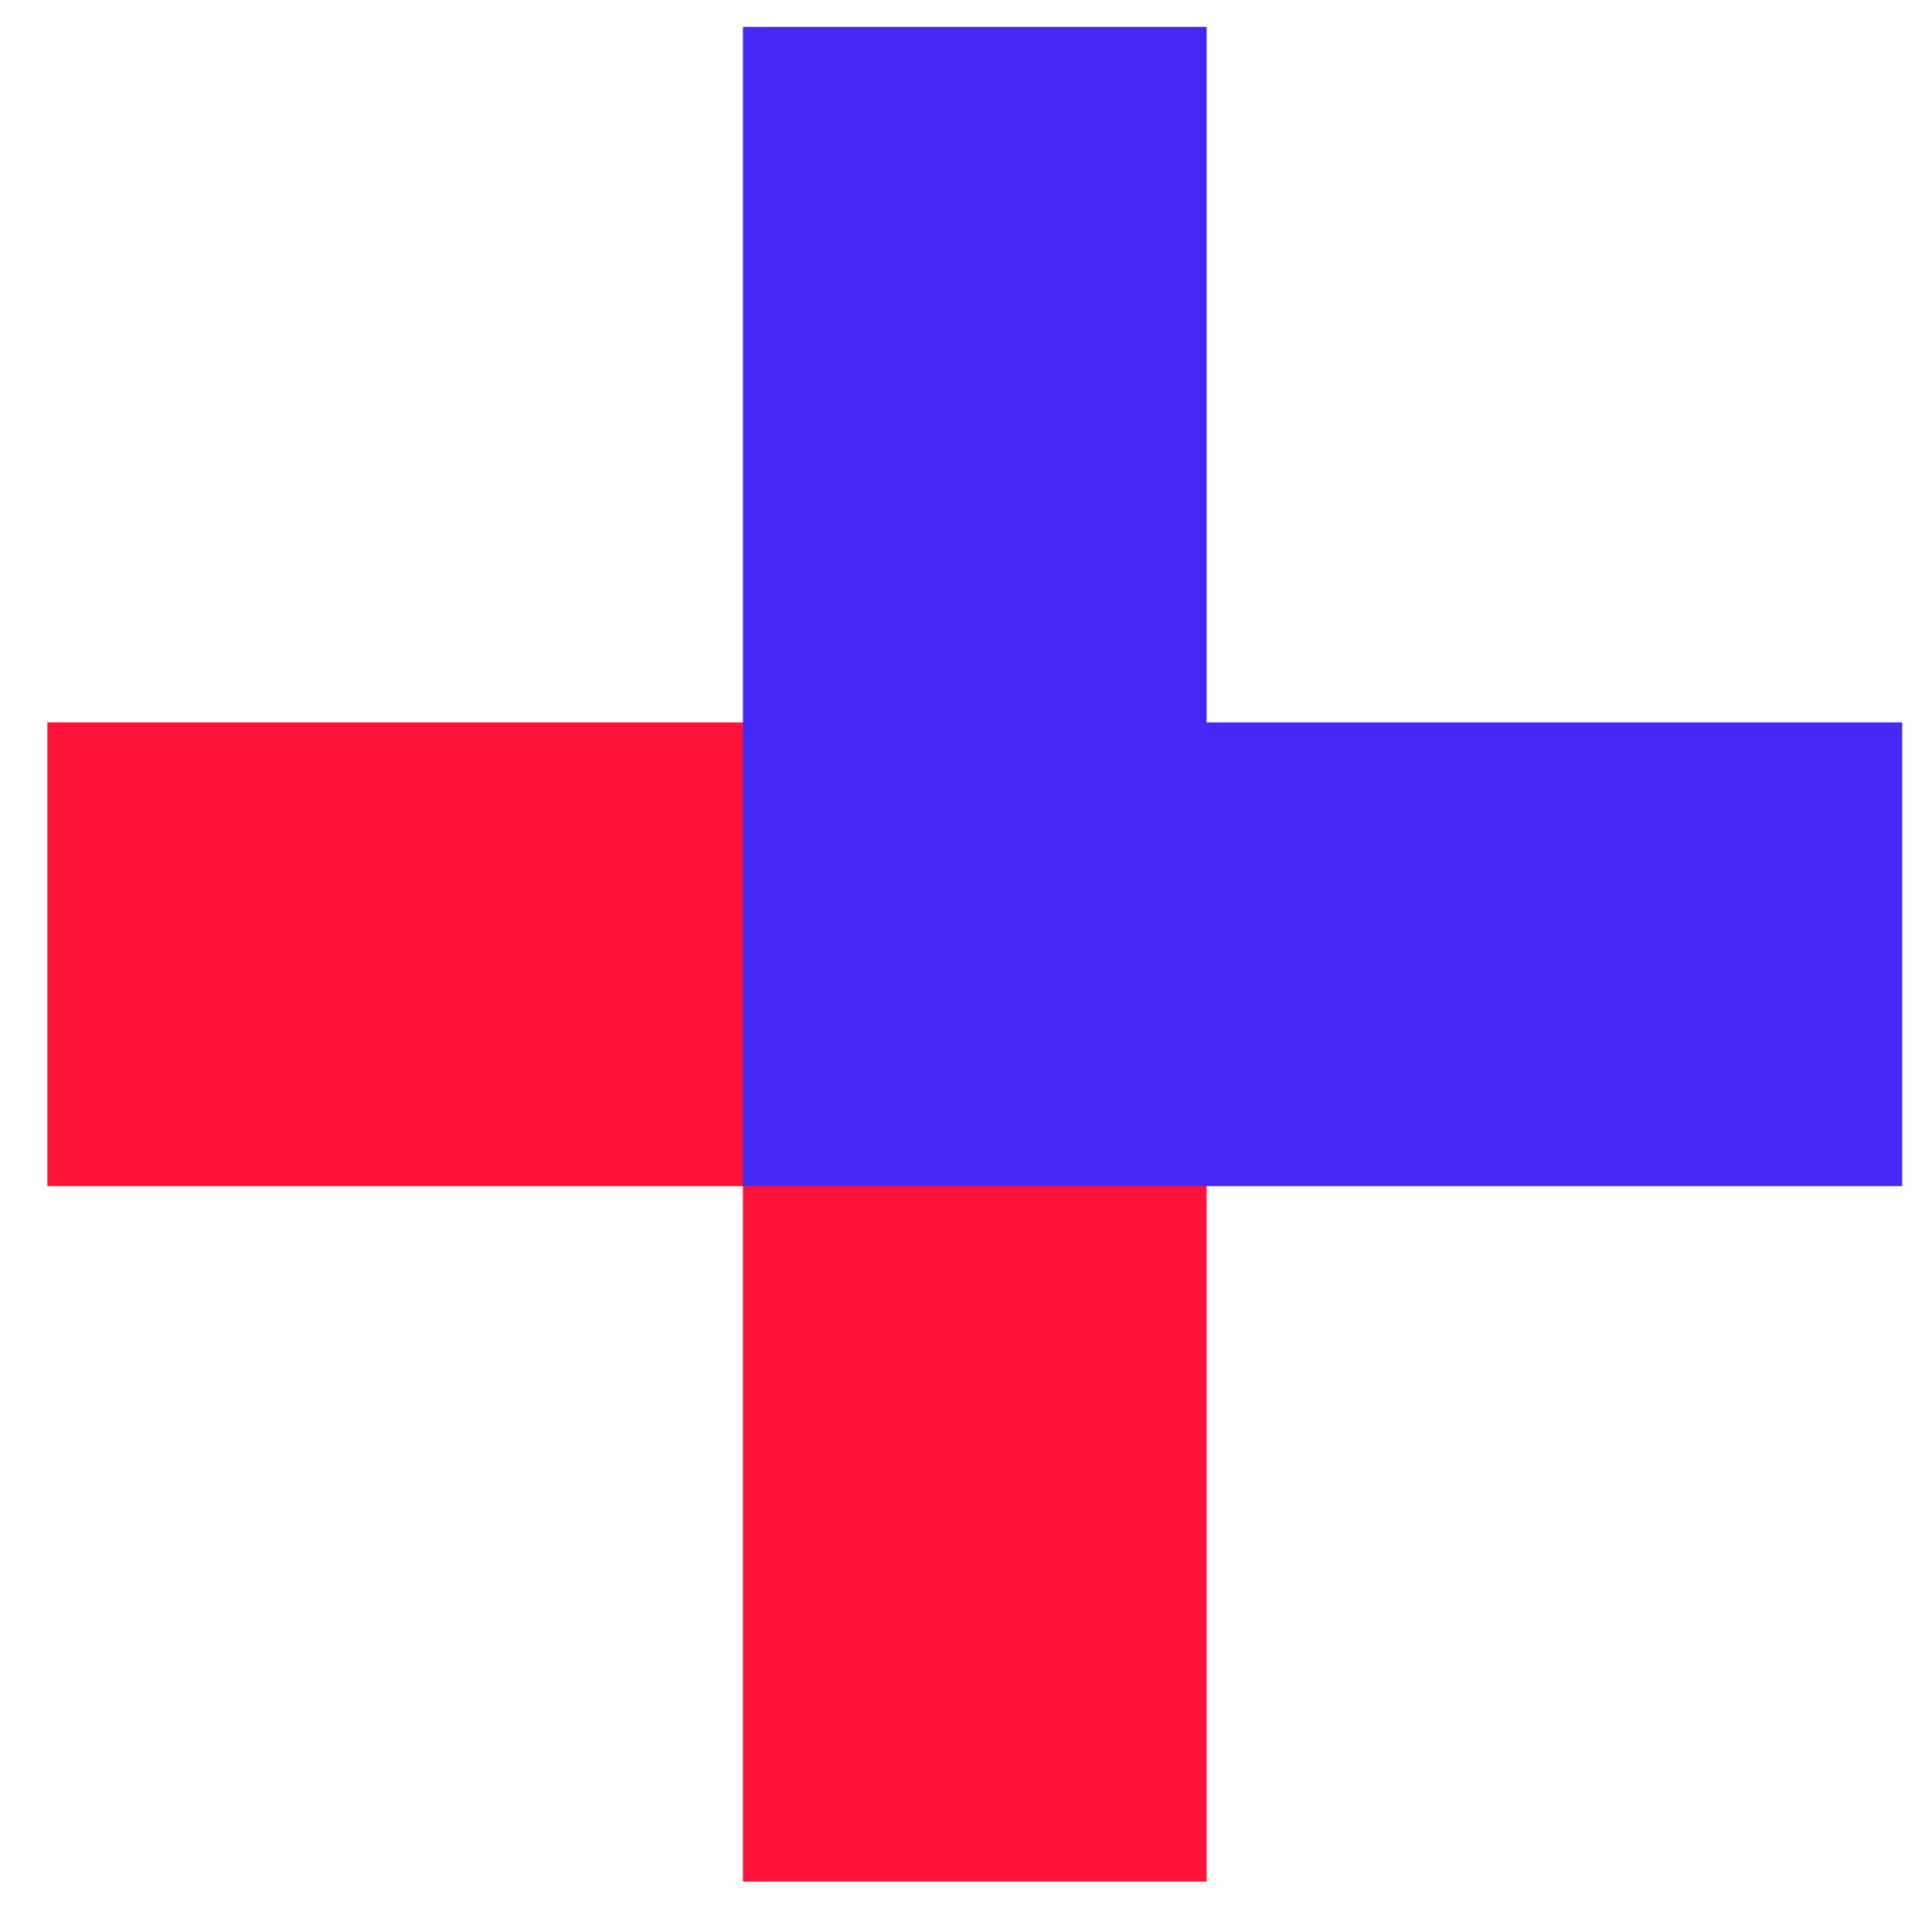
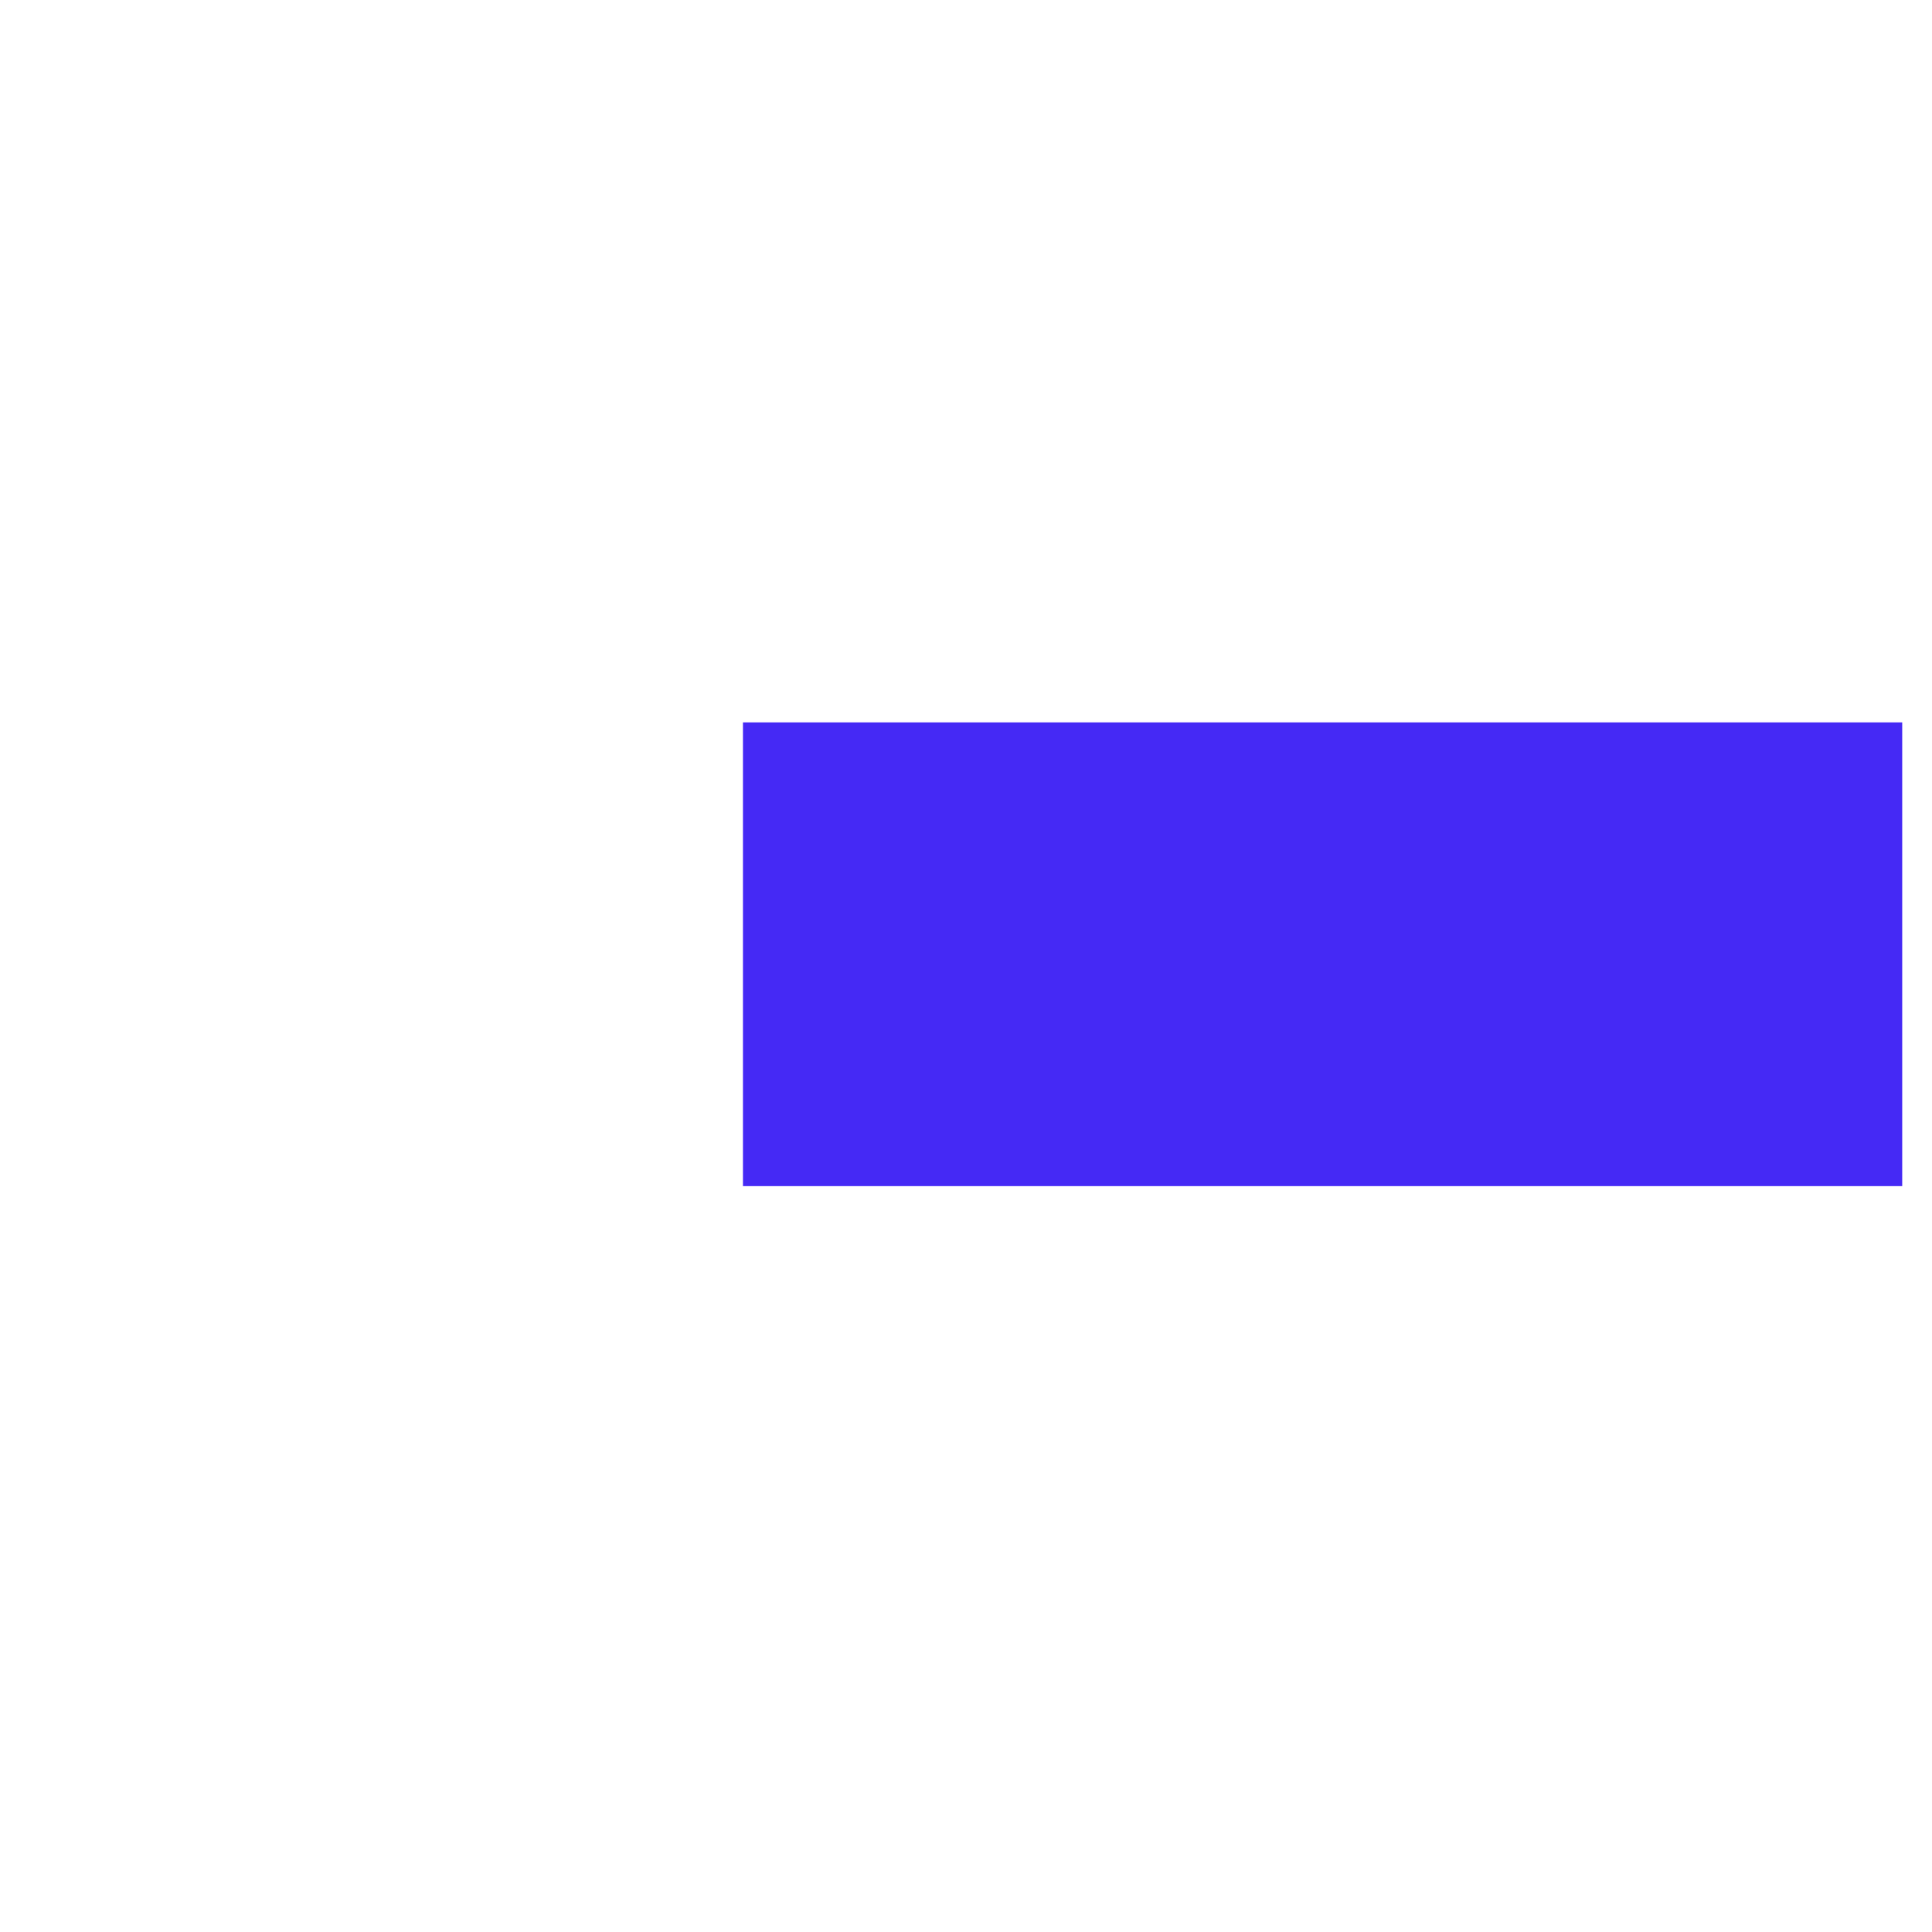
<svg xmlns="http://www.w3.org/2000/svg" width="31" height="31" viewBox="0 0 31 31" fill="none">
-   <path fill-rule="evenodd" clip-rule="evenodd" d="M19.361 11.591V30.192H11.921V19.032H0.76V11.591H19.361Z" fill="#FF1339" />
-   <path fill-rule="evenodd" clip-rule="evenodd" d="M19.361 11.591H30.522V19.032H11.921V0.431H19.361V11.591Z" fill="#4529F5" />
+   <path fill-rule="evenodd" clip-rule="evenodd" d="M19.361 11.591H30.522V19.032H11.921V0.431V11.591Z" fill="#4529F5" />
</svg>